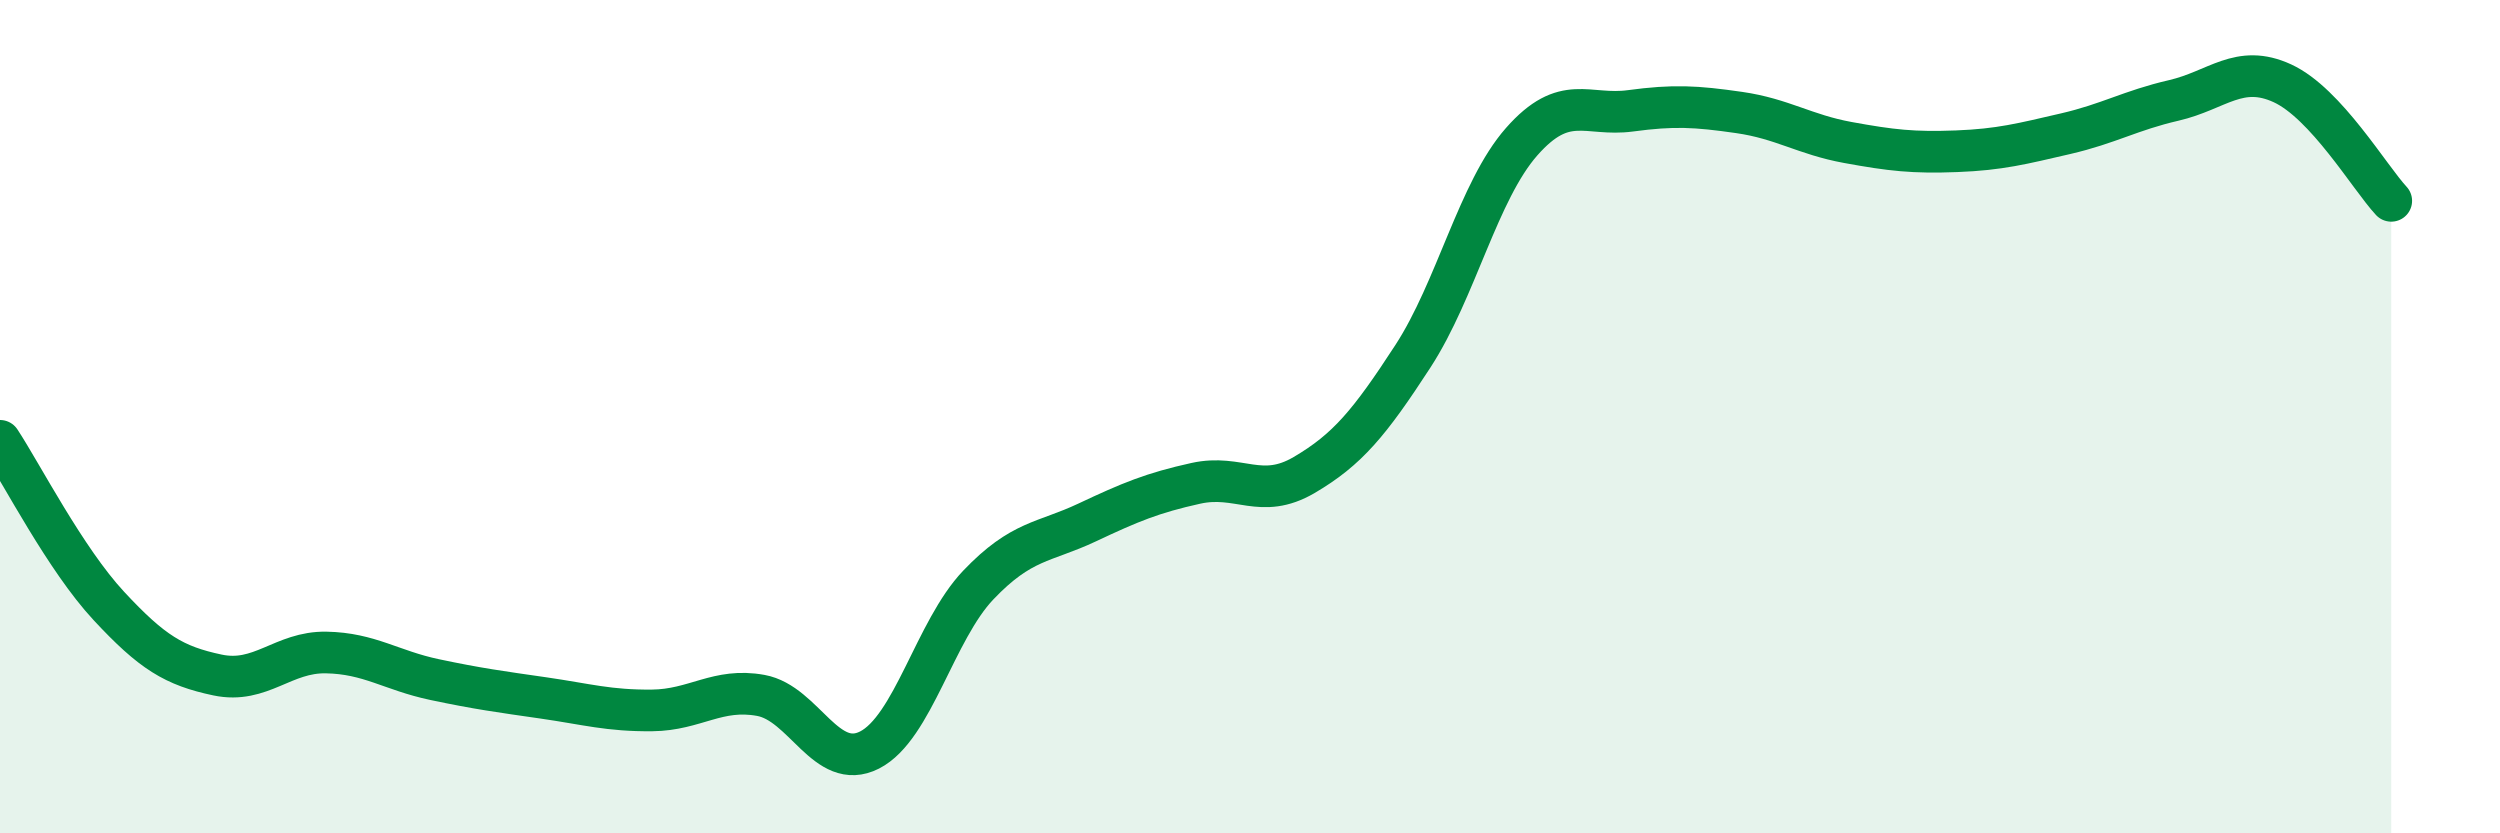
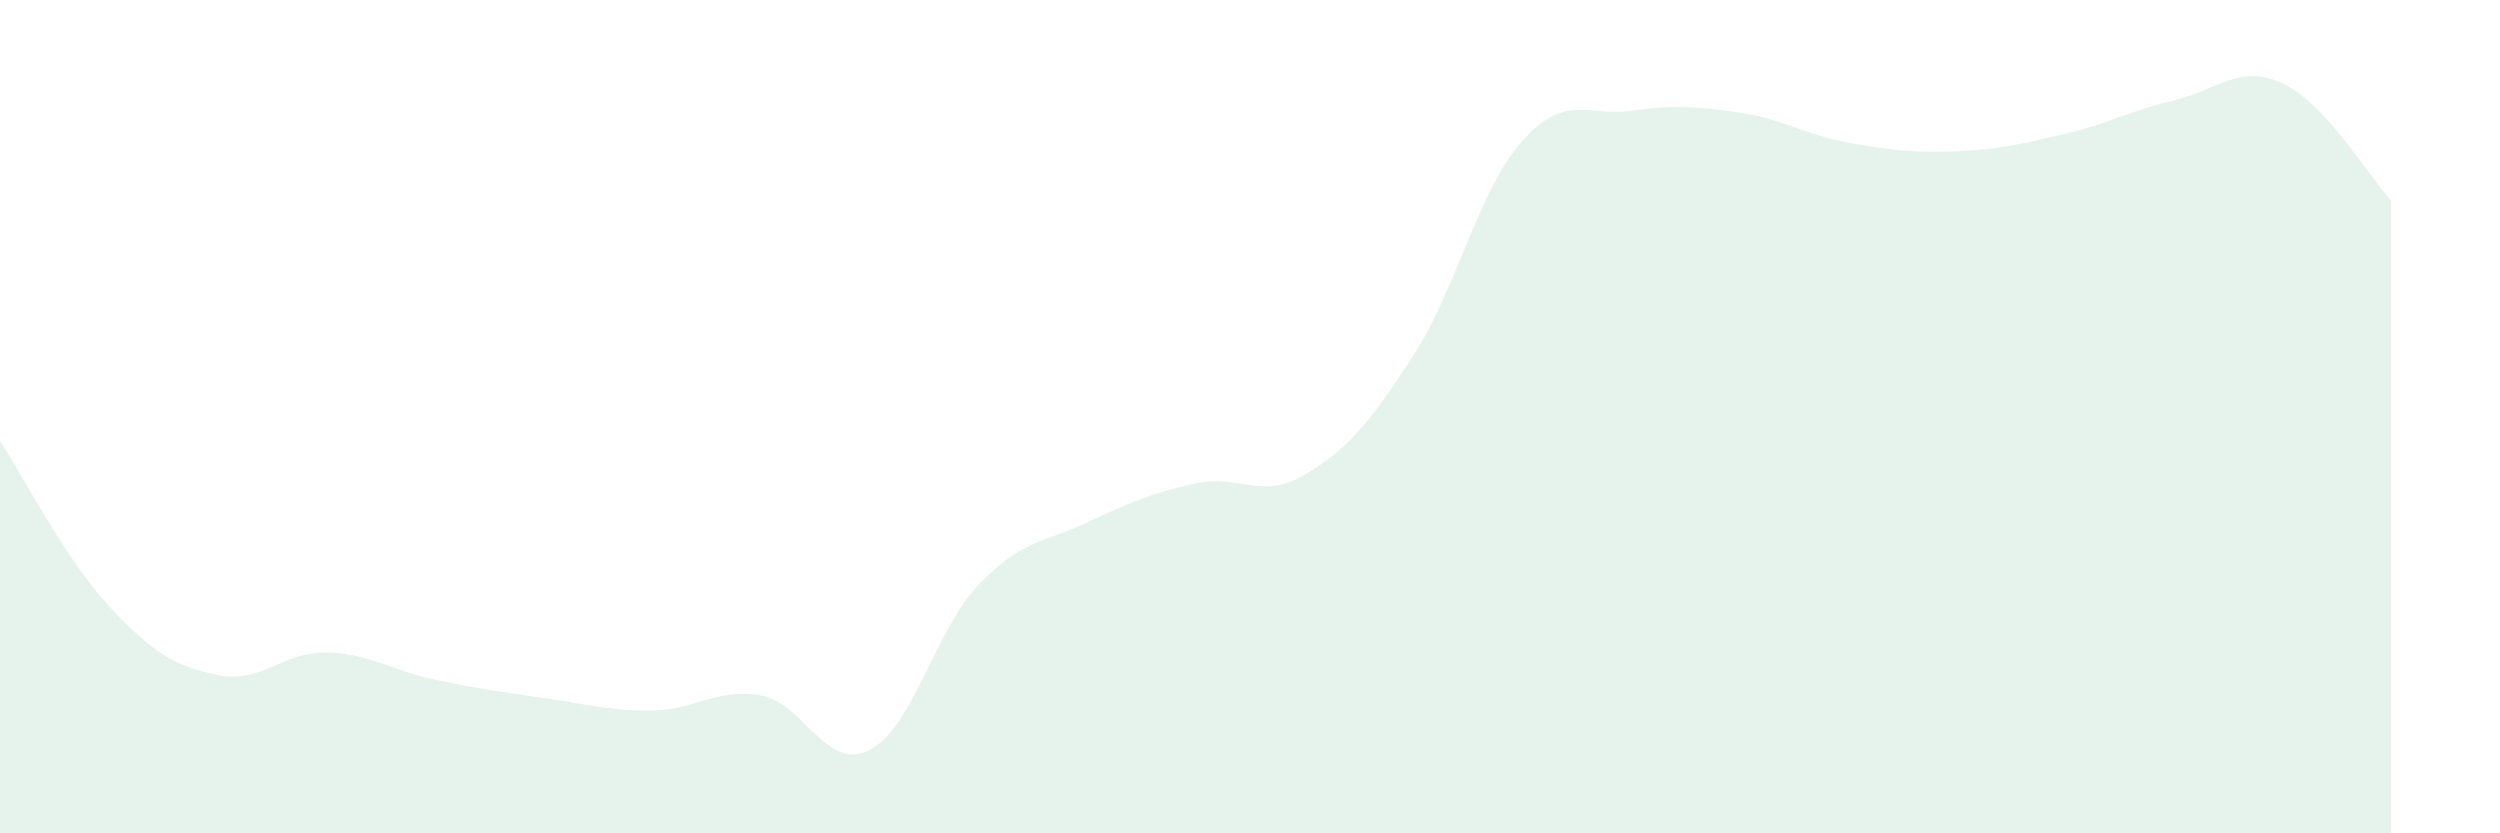
<svg xmlns="http://www.w3.org/2000/svg" width="60" height="20" viewBox="0 0 60 20">
  <path d="M 0,10.58 C 0.52,11.37 1.57,13.42 2.61,14.54 C 3.65,15.66 4.18,15.98 5.22,16.2 C 6.26,16.42 6.79,15.64 7.83,15.66 C 8.87,15.68 9.39,16.09 10.43,16.31 C 11.47,16.53 12,16.6 13.04,16.75 C 14.08,16.9 14.61,17.06 15.65,17.05 C 16.69,17.04 17.22,16.5 18.26,16.69 C 19.3,16.88 19.83,18.53 20.87,18 C 21.91,17.47 22.44,15.13 23.48,14.04 C 24.52,12.95 25.05,13.03 26.09,12.54 C 27.13,12.05 27.66,11.83 28.7,11.6 C 29.74,11.37 30.26,12.01 31.3,11.4 C 32.34,10.79 32.87,10.15 33.91,8.55 C 34.95,6.95 35.48,4.58 36.52,3.4 C 37.56,2.22 38.09,2.8 39.13,2.66 C 40.17,2.52 40.7,2.55 41.74,2.7 C 42.78,2.85 43.31,3.23 44.35,3.42 C 45.39,3.61 45.92,3.67 46.96,3.63 C 48,3.59 48.53,3.45 49.57,3.21 C 50.61,2.97 51.13,2.65 52.17,2.41 C 53.21,2.17 53.74,1.52 54.78,2 C 55.82,2.48 56.87,4.26 57.39,4.82L57.39 20L0 20Z" fill="#008740" opacity="0.1" stroke-linecap="round" stroke-linejoin="round" />
-   <path d="M 0,10.58 C 0.52,11.37 1.57,13.42 2.61,14.54 C 3.65,15.66 4.18,15.98 5.22,16.2 C 6.26,16.42 6.79,15.64 7.83,15.66 C 8.87,15.68 9.39,16.09 10.43,16.31 C 11.47,16.53 12,16.6 13.04,16.75 C 14.08,16.9 14.61,17.06 15.65,17.05 C 16.69,17.04 17.22,16.5 18.26,16.69 C 19.3,16.88 19.83,18.53 20.87,18 C 21.91,17.47 22.44,15.13 23.48,14.04 C 24.52,12.95 25.05,13.03 26.09,12.54 C 27.13,12.05 27.66,11.83 28.7,11.6 C 29.74,11.37 30.26,12.01 31.3,11.4 C 32.34,10.79 32.87,10.15 33.91,8.55 C 34.95,6.95 35.48,4.58 36.52,3.4 C 37.56,2.22 38.09,2.8 39.13,2.66 C 40.17,2.52 40.7,2.55 41.74,2.7 C 42.78,2.85 43.31,3.23 44.35,3.42 C 45.39,3.61 45.92,3.67 46.96,3.63 C 48,3.59 48.53,3.45 49.57,3.21 C 50.61,2.97 51.13,2.65 52.17,2.41 C 53.21,2.17 53.74,1.52 54.78,2 C 55.82,2.48 56.87,4.26 57.39,4.82" stroke="#008740" stroke-width="1" fill="none" stroke-linecap="round" stroke-linejoin="round" />
</svg>